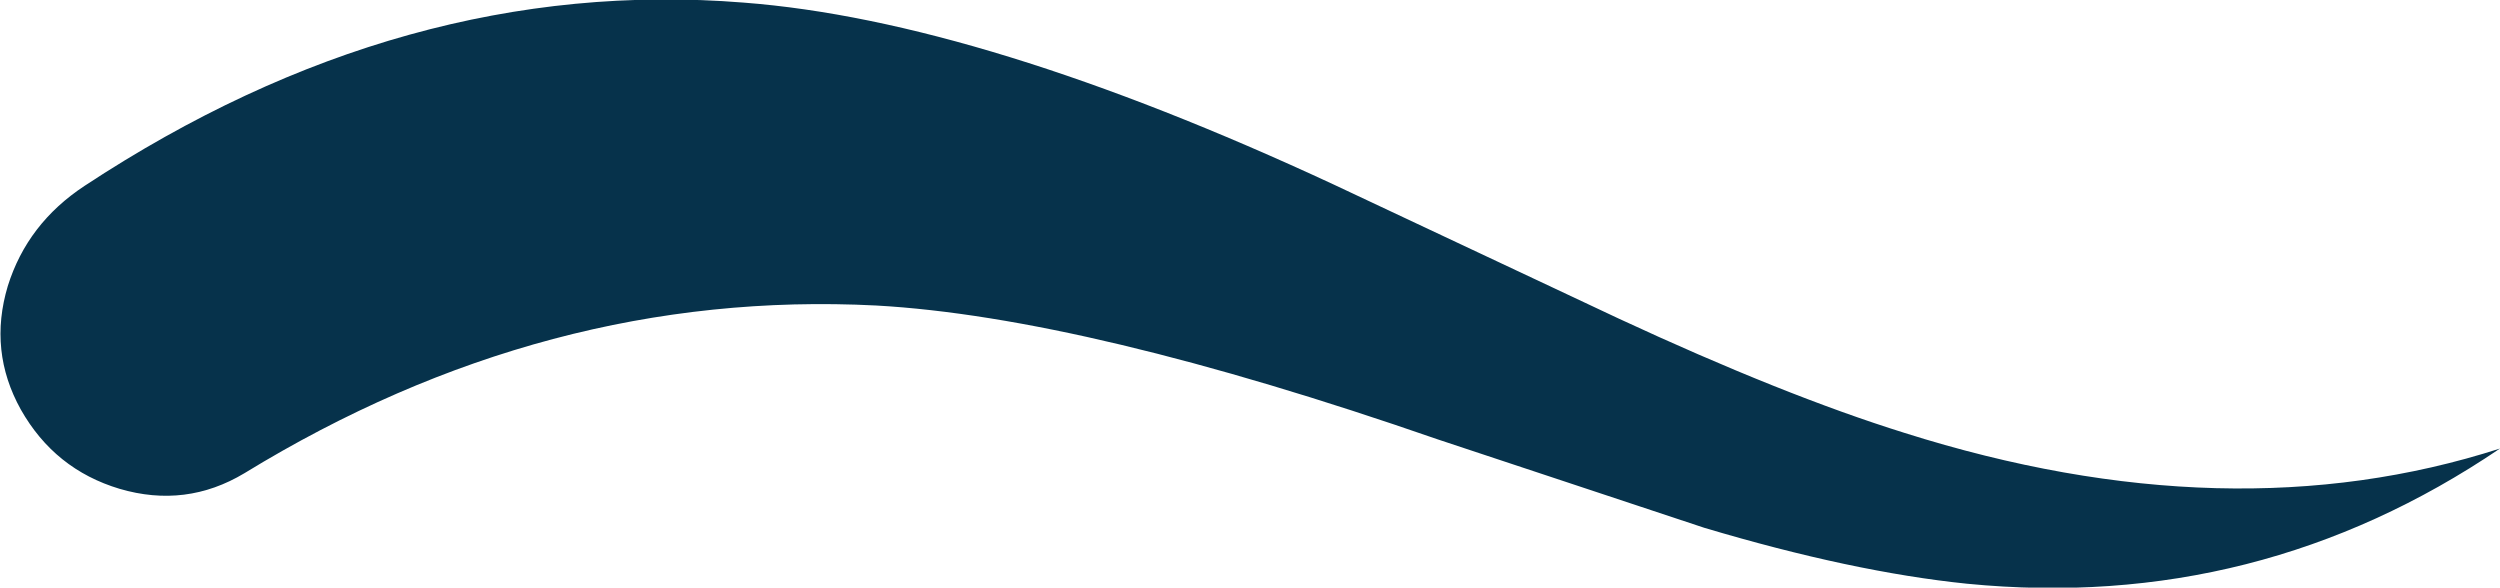
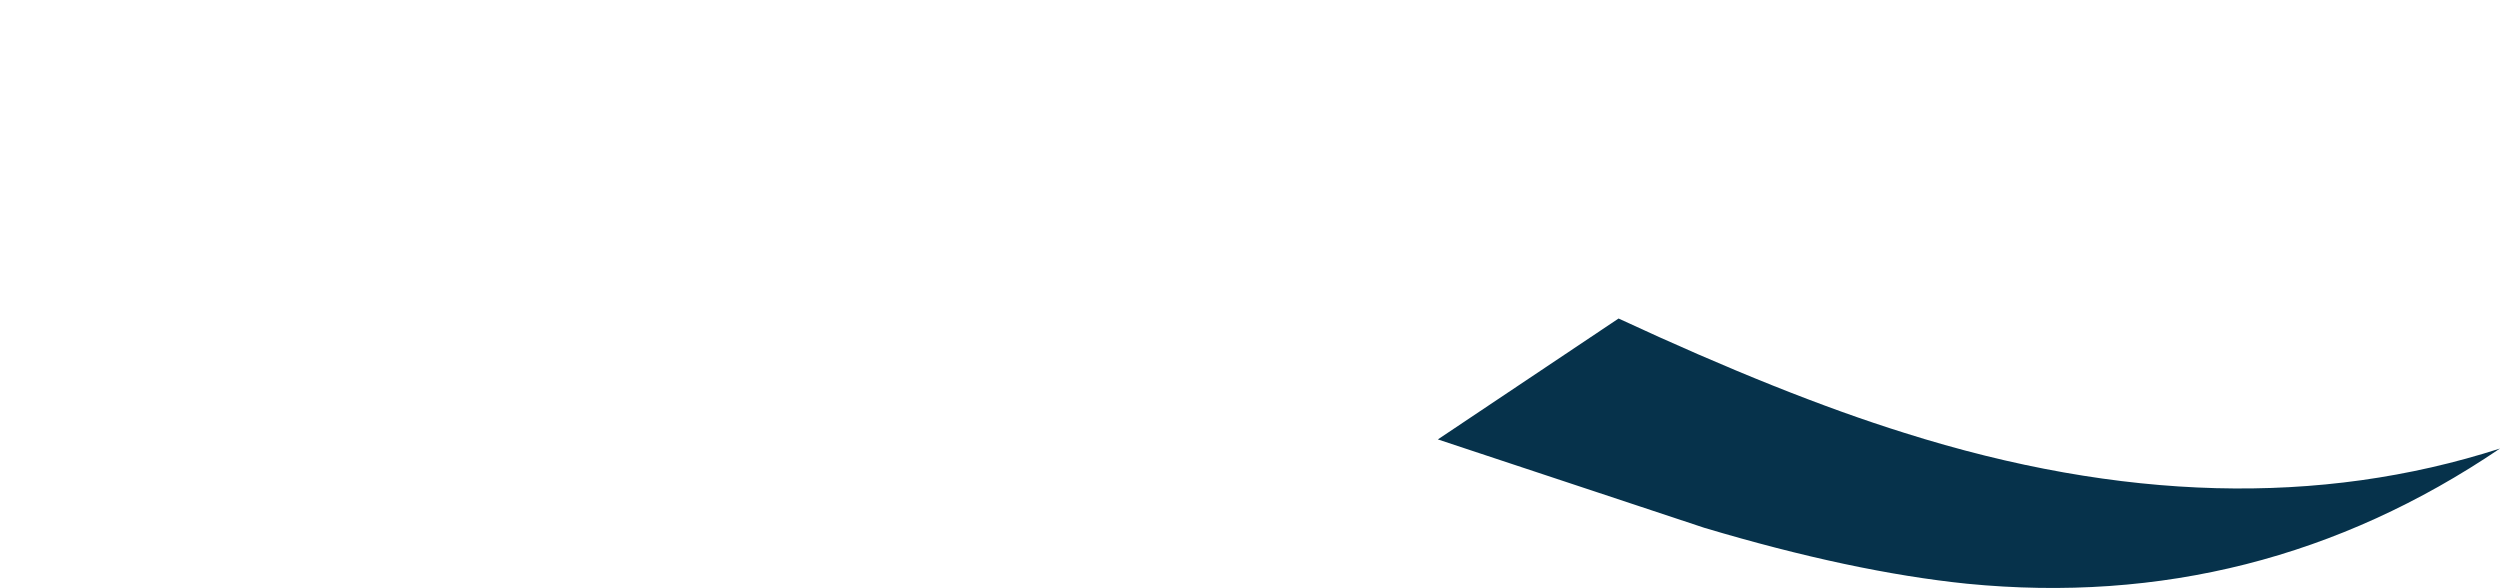
<svg xmlns="http://www.w3.org/2000/svg" height="22.6px" width="96.15px">
  <g transform="matrix(1.0, 0.0, 0.0, 1.0, 0.0, 0.0)">
-     <path d="M65.55 20.3 L55.3 16.9 Q41.75 12.2 33.7 11.75 21.0 11.1 9.4 18.2 7.15 19.55 4.6 18.8 2.1 18.05 0.8 15.75 -0.45 13.5 0.3 11.0 1.05 8.6 3.25 7.15 15.55 -0.95 28.6 0.1 37.75 0.8 51.3 7.1 L62.25 12.25 Q68.6 15.2 73.25 16.65 85.75 20.6 96.15 17.25 86.85 23.55 75.65 22.45 71.25 22.0 65.55 20.3" fill="#06324b" fill-rule="evenodd" stroke="none" />
+     <path d="M65.55 20.3 L55.3 16.9 L62.25 12.25 Q68.6 15.2 73.25 16.65 85.75 20.6 96.15 17.25 86.85 23.55 75.65 22.45 71.25 22.0 65.55 20.3" fill="#06324b" fill-rule="evenodd" stroke="none" />
  </g>
</svg>